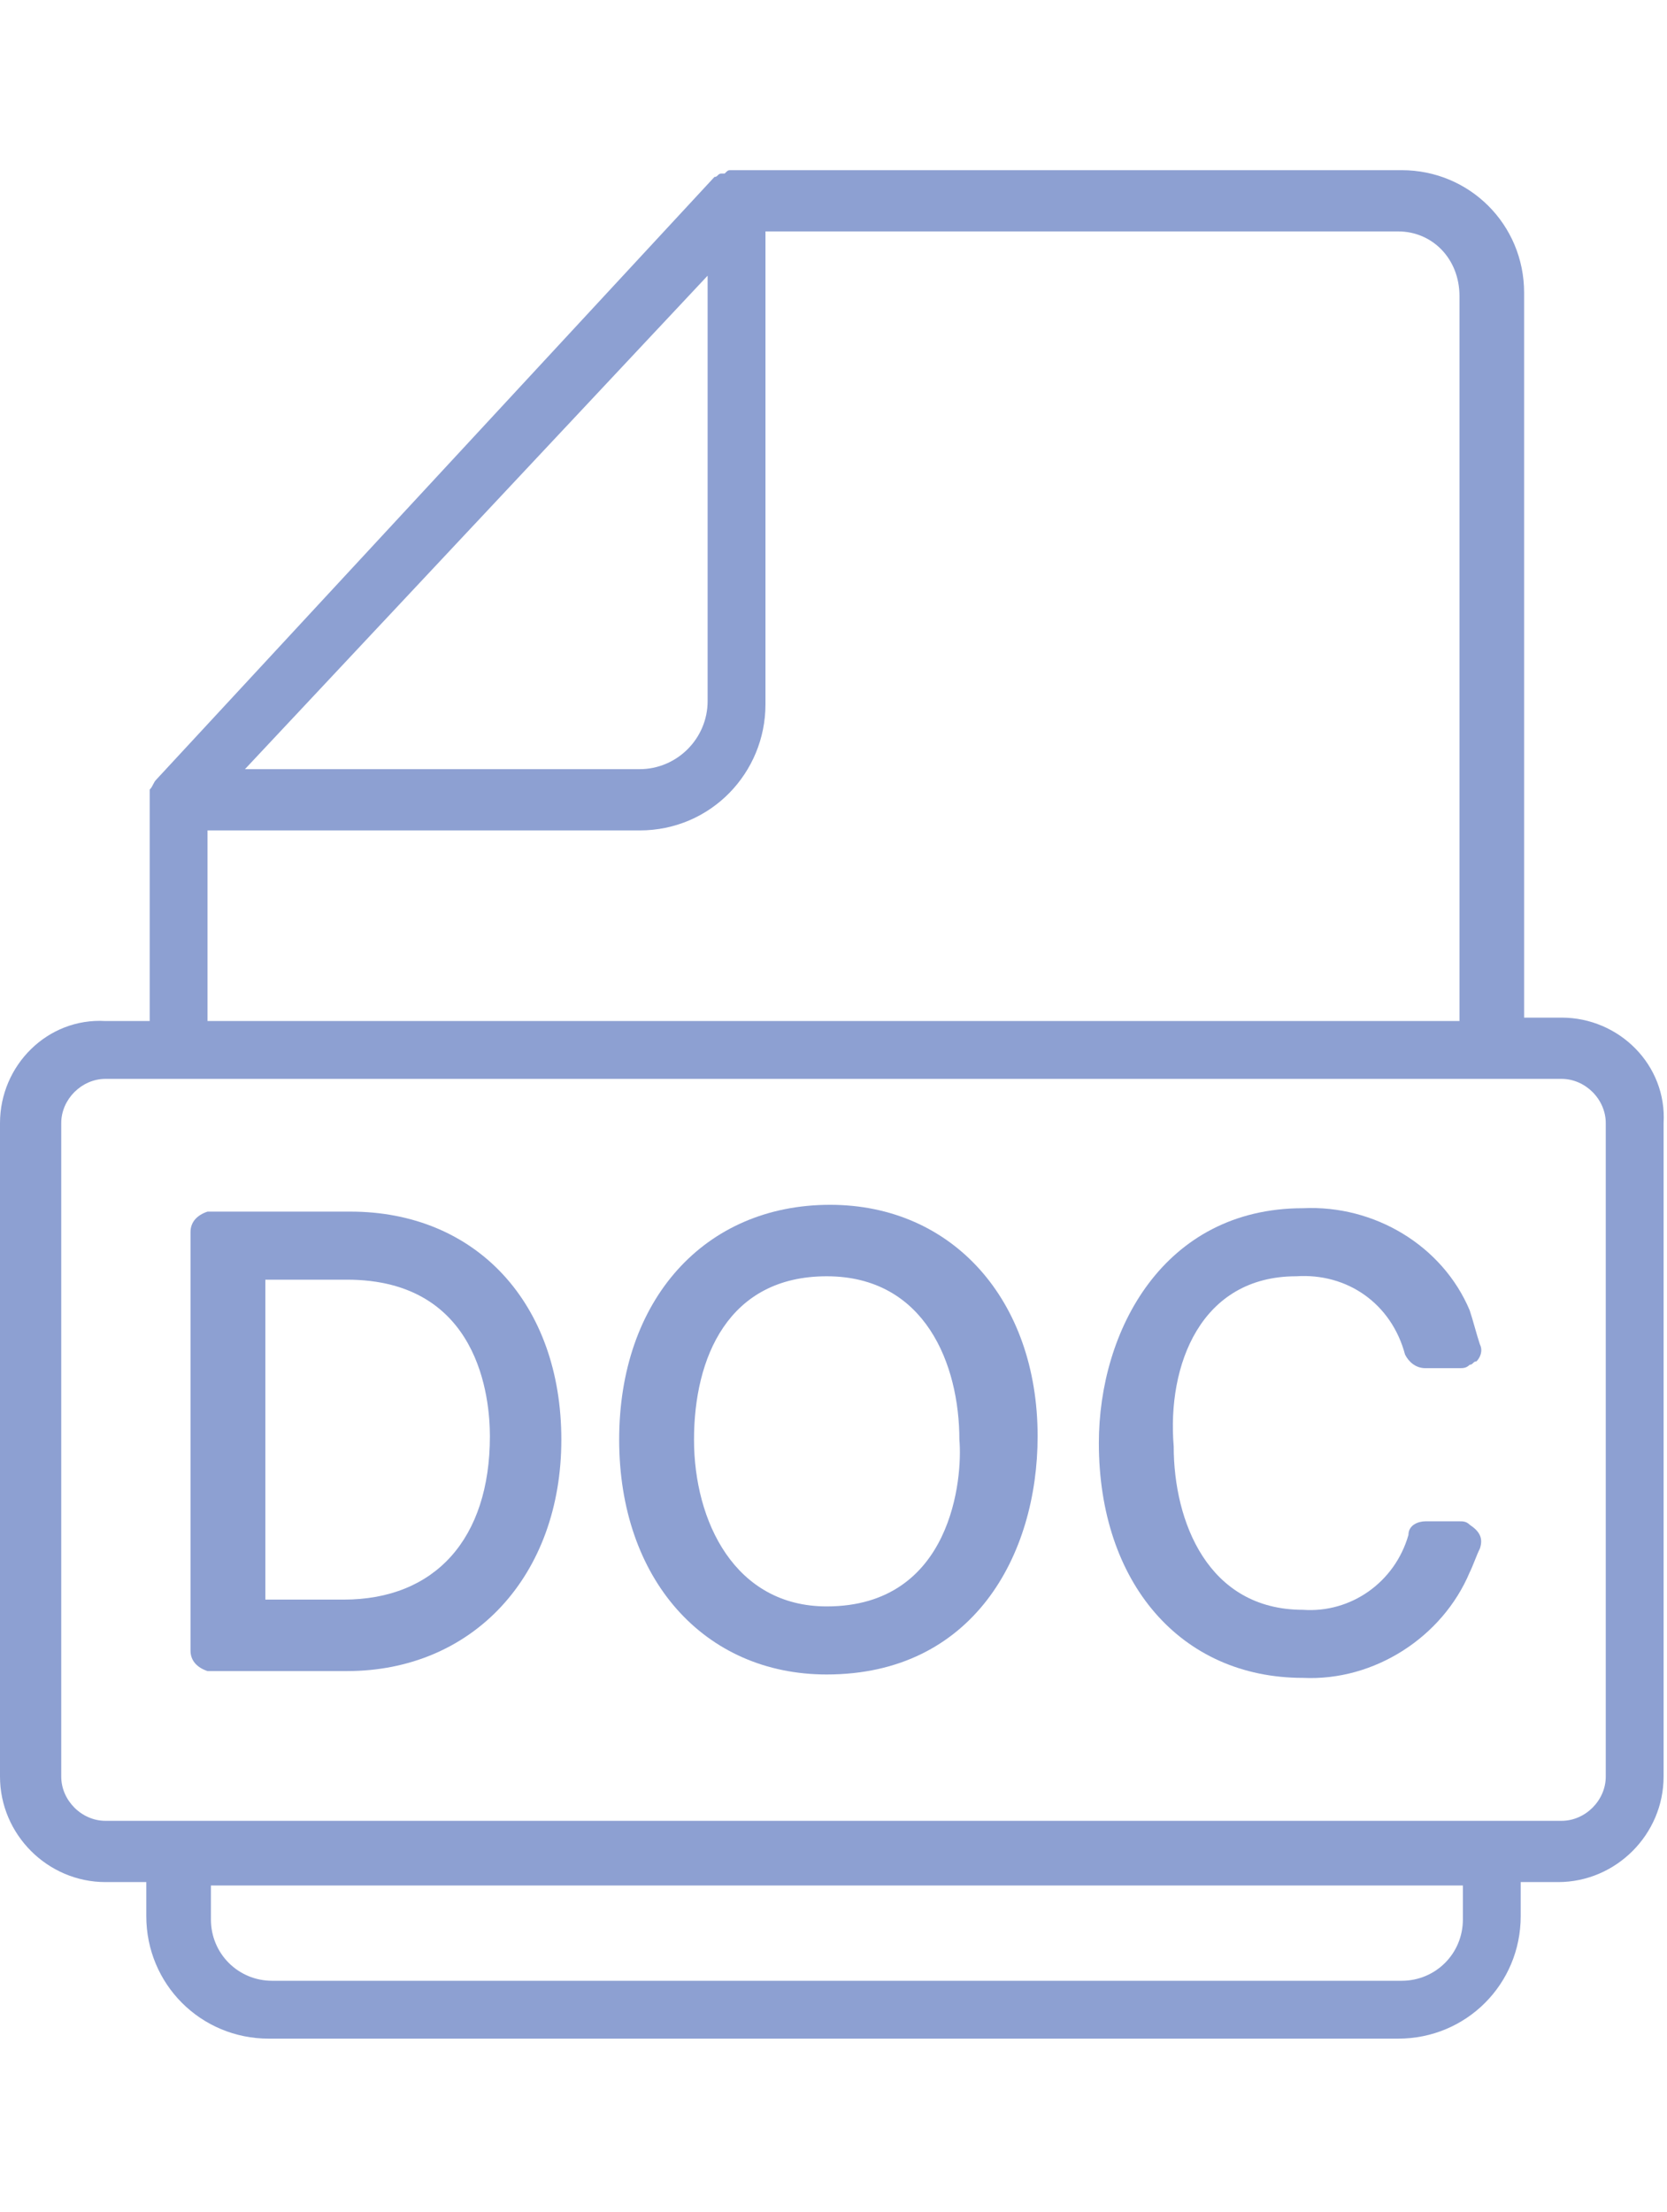
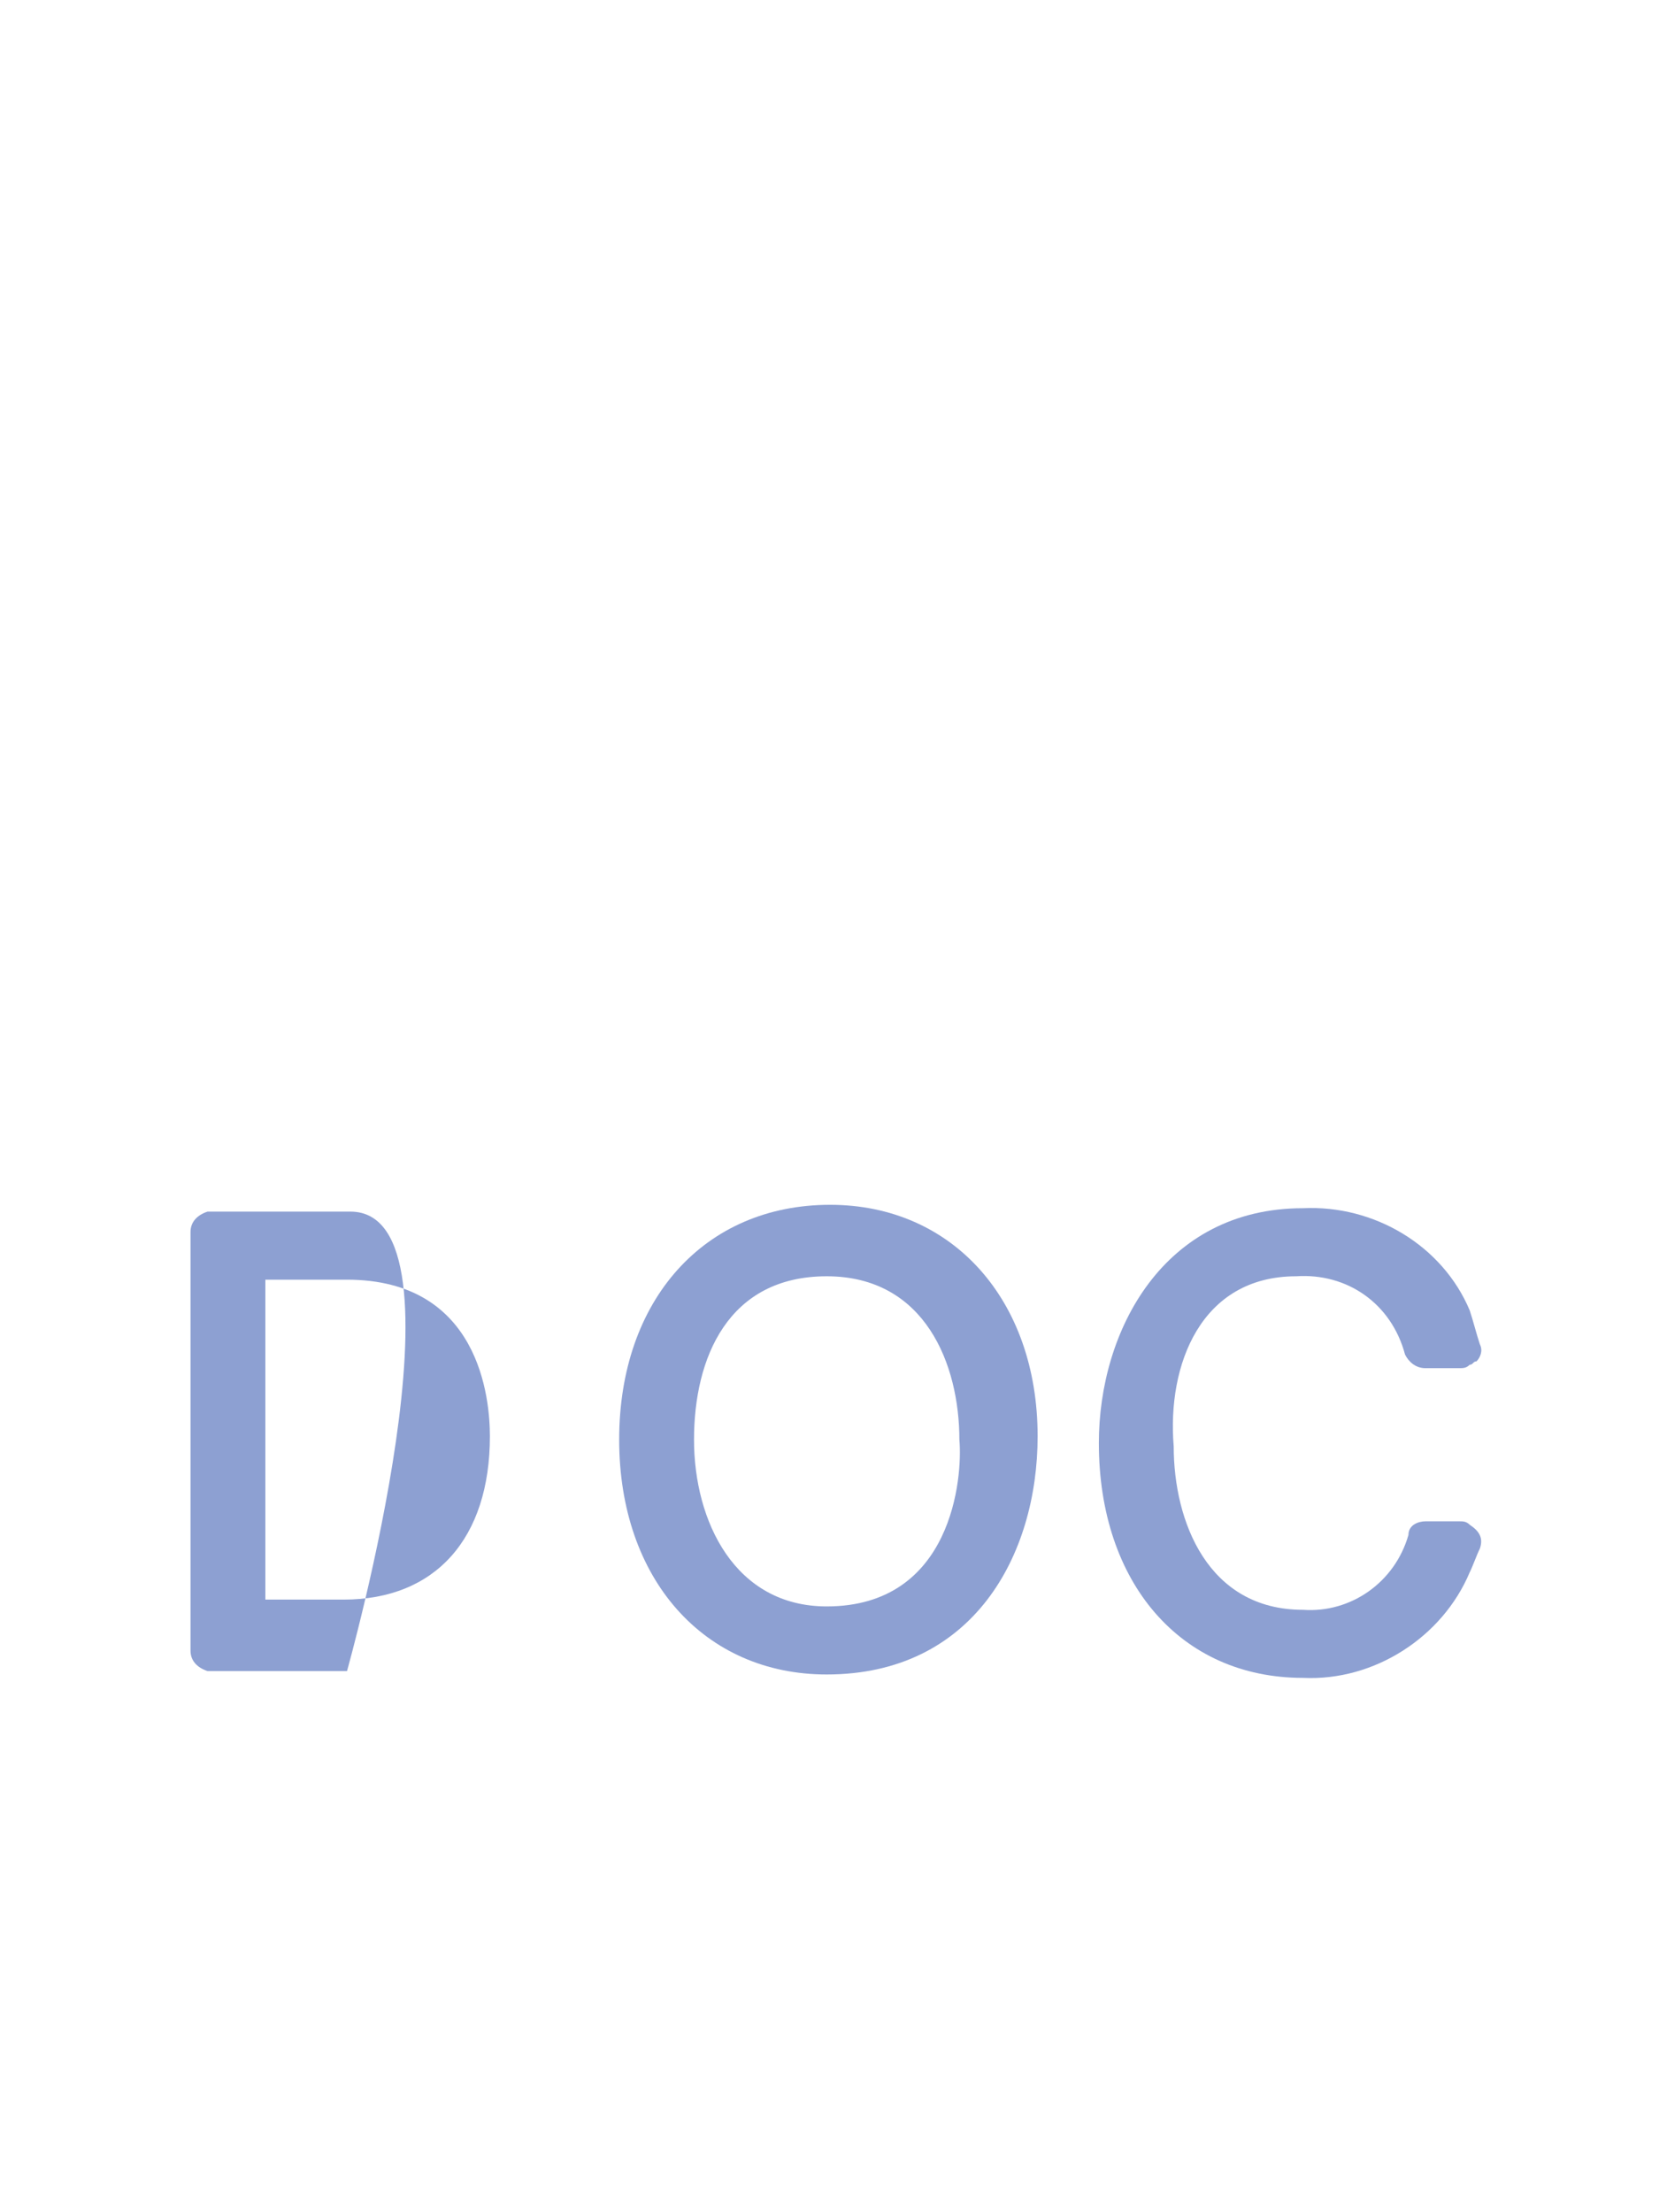
<svg xmlns="http://www.w3.org/2000/svg" version="1.1" id="Ebene_1" x="0px" y="0px" viewBox="0 0 49 65" style="enable-background:new 0 0 49 65;" xml:space="preserve">
  <style type="text/css">
	.st0{fill:#8DA0D2;}
	.st1{fill-rule:evenodd;clip-rule:evenodd;fill:#8DA0D2;}
	.st2{opacity:0.25;fill-rule:evenodd;clip-rule:evenodd;fill:none;stroke:#FF00FF;stroke-width:1.9;stroke-miterlimit:10;}
</style>
  <g id="Gruppe_115532_00000099651884978791917890000000625223695815744680_" transform="translate(0 0)">
    <g>
      <g id="Gruppe_115531_00000075146560297773472690000001852473894977877396_" transform="translate(0 0)">
-         <path id="Pfad_12549_00000172415454141659195040000007275071300107572111_" class="st0" d="M45.9,29.9h-1.1V8.6     c0-2-1.6-3.6-3.6-3.6H21.7c-0.1,0-0.1,0-0.2,0c-0.1,0-0.1,0-0.2,0.1h-0.1c-0.1,0-0.1,0.1-0.2,0.1L4.6,22.9     c-0.1,0.1-0.1,0.2-0.2,0.3c0,0,0,0.1,0,0.1c0,0.1,0,0.1,0,0.2v6.5H3.1C1.4,29.9,0,31.3,0,33v19.2c0,1.7,1.4,3.1,3.1,3.1h1.2v1     c0,2,1.6,3.6,3.6,3.6c0,0,0,0,0,0h33.2c2,0,3.6-1.6,3.6-3.6v-1h1.1c1.7,0,3.1-1.4,3.1-3.1V33C49,31.3,47.6,29.9,45.9,29.9      M20.8,8.1v12.5c0,1.1-0.9,2-2,2H7.2L20.8,8.1z M6.1,24.4h12.7c2.1,0,3.7-1.7,3.7-3.7V6.8h18.6c1,0,1.8,0.8,1.8,1.9v21.3H6.1     V24.4z M43,56.4c0,1-0.8,1.8-1.8,1.8H8c-1,0-1.8-0.8-1.8-1.8v-1H43L43,56.4z M47.2,52.2c0,0.7-0.6,1.3-1.3,1.3H3.1     c-0.7,0-1.3-0.6-1.3-1.3V33c0-0.7,0.6-1.3,1.3-1.3c0,0,0,0,0,0h42.8c0.7,0,1.3,0.6,1.3,1.3L47.2,52.2z" />
-         <path id="Pfad_12550_00000174587859945012781210000000032213018496966062_" class="st0" d="M10.3,35.6H6.2c0,0-0.1,0-0.1,0     c-0.3,0.1-0.5,0.3-0.5,0.6v12.3c0,0.3,0.2,0.5,0.5,0.6c0,0,0.1,0,0.1,0h4c3.7,0,6.3-2.8,6.3-6.8S14,35.6,10.3,35.6 M10.1,47H7.8     v-9.4h2.4c3.9,0,4.2,3.5,4.2,4.6C14.4,45.2,12.8,47,10.1,47" />
+         <path id="Pfad_12550_00000174587859945012781210000000032213018496966062_" class="st0" d="M10.3,35.6H6.2c0,0-0.1,0-0.1,0     c-0.3,0.1-0.5,0.3-0.5,0.6v12.3c0,0.3,0.2,0.5,0.5,0.6c0,0,0.1,0,0.1,0h4S14,35.6,10.3,35.6 M10.1,47H7.8     v-9.4h2.4c3.9,0,4.2,3.5,4.2,4.6C14.4,45.2,12.8,47,10.1,47" />
        <path id="Pfad_12551_00000168802022310472618680000017263444392352205738_" class="st0" d="M24.4,35.4c-3.7,0-6.2,2.8-6.2,6.9     s2.5,6.9,6.1,6.9c4.3,0,6.2-3.5,6.2-7C30.5,38.2,28,35.4,24.4,35.4 M24.3,47.2c-2.7,0-3.9-2.5-3.9-4.9s1-4.8,3.9-4.8     s3.9,2.6,3.9,4.8C28.3,43.4,28,47.2,24.3,47.2" />
        <path id="Pfad_12552_00000111896950404862046430000008587000289591495065_" class="st0" d="M38.1,37.5c1.5-0.1,2.8,0.8,3.2,2.3     c0.1,0.2,0.3,0.4,0.6,0.4h1c0.1,0,0.2,0,0.3-0.1c0.1,0,0.1-0.1,0.2-0.1c0.1-0.1,0.2-0.3,0.1-0.5c-0.1-0.3-0.2-0.7-0.3-1     c-0.8-1.9-2.8-3.1-4.9-3c-4.1,0-6,3.6-6,6.9c0,4.1,2.4,6.9,6,6.9c2.1,0.1,4.1-1.2,4.9-3.1c0.1-0.2,0.2-0.5,0.3-0.7     c0.1-0.3,0-0.5-0.3-0.7c-0.1-0.1-0.2-0.1-0.3-0.1h-1c-0.2,0-0.5,0.1-0.5,0.4c-0.4,1.4-1.7,2.3-3.1,2.2c-2.8,0-3.8-2.6-3.8-4.8     C34.3,40.1,35.3,37.5,38.1,37.5" />
      </g>
    </g>
  </g>
</svg>